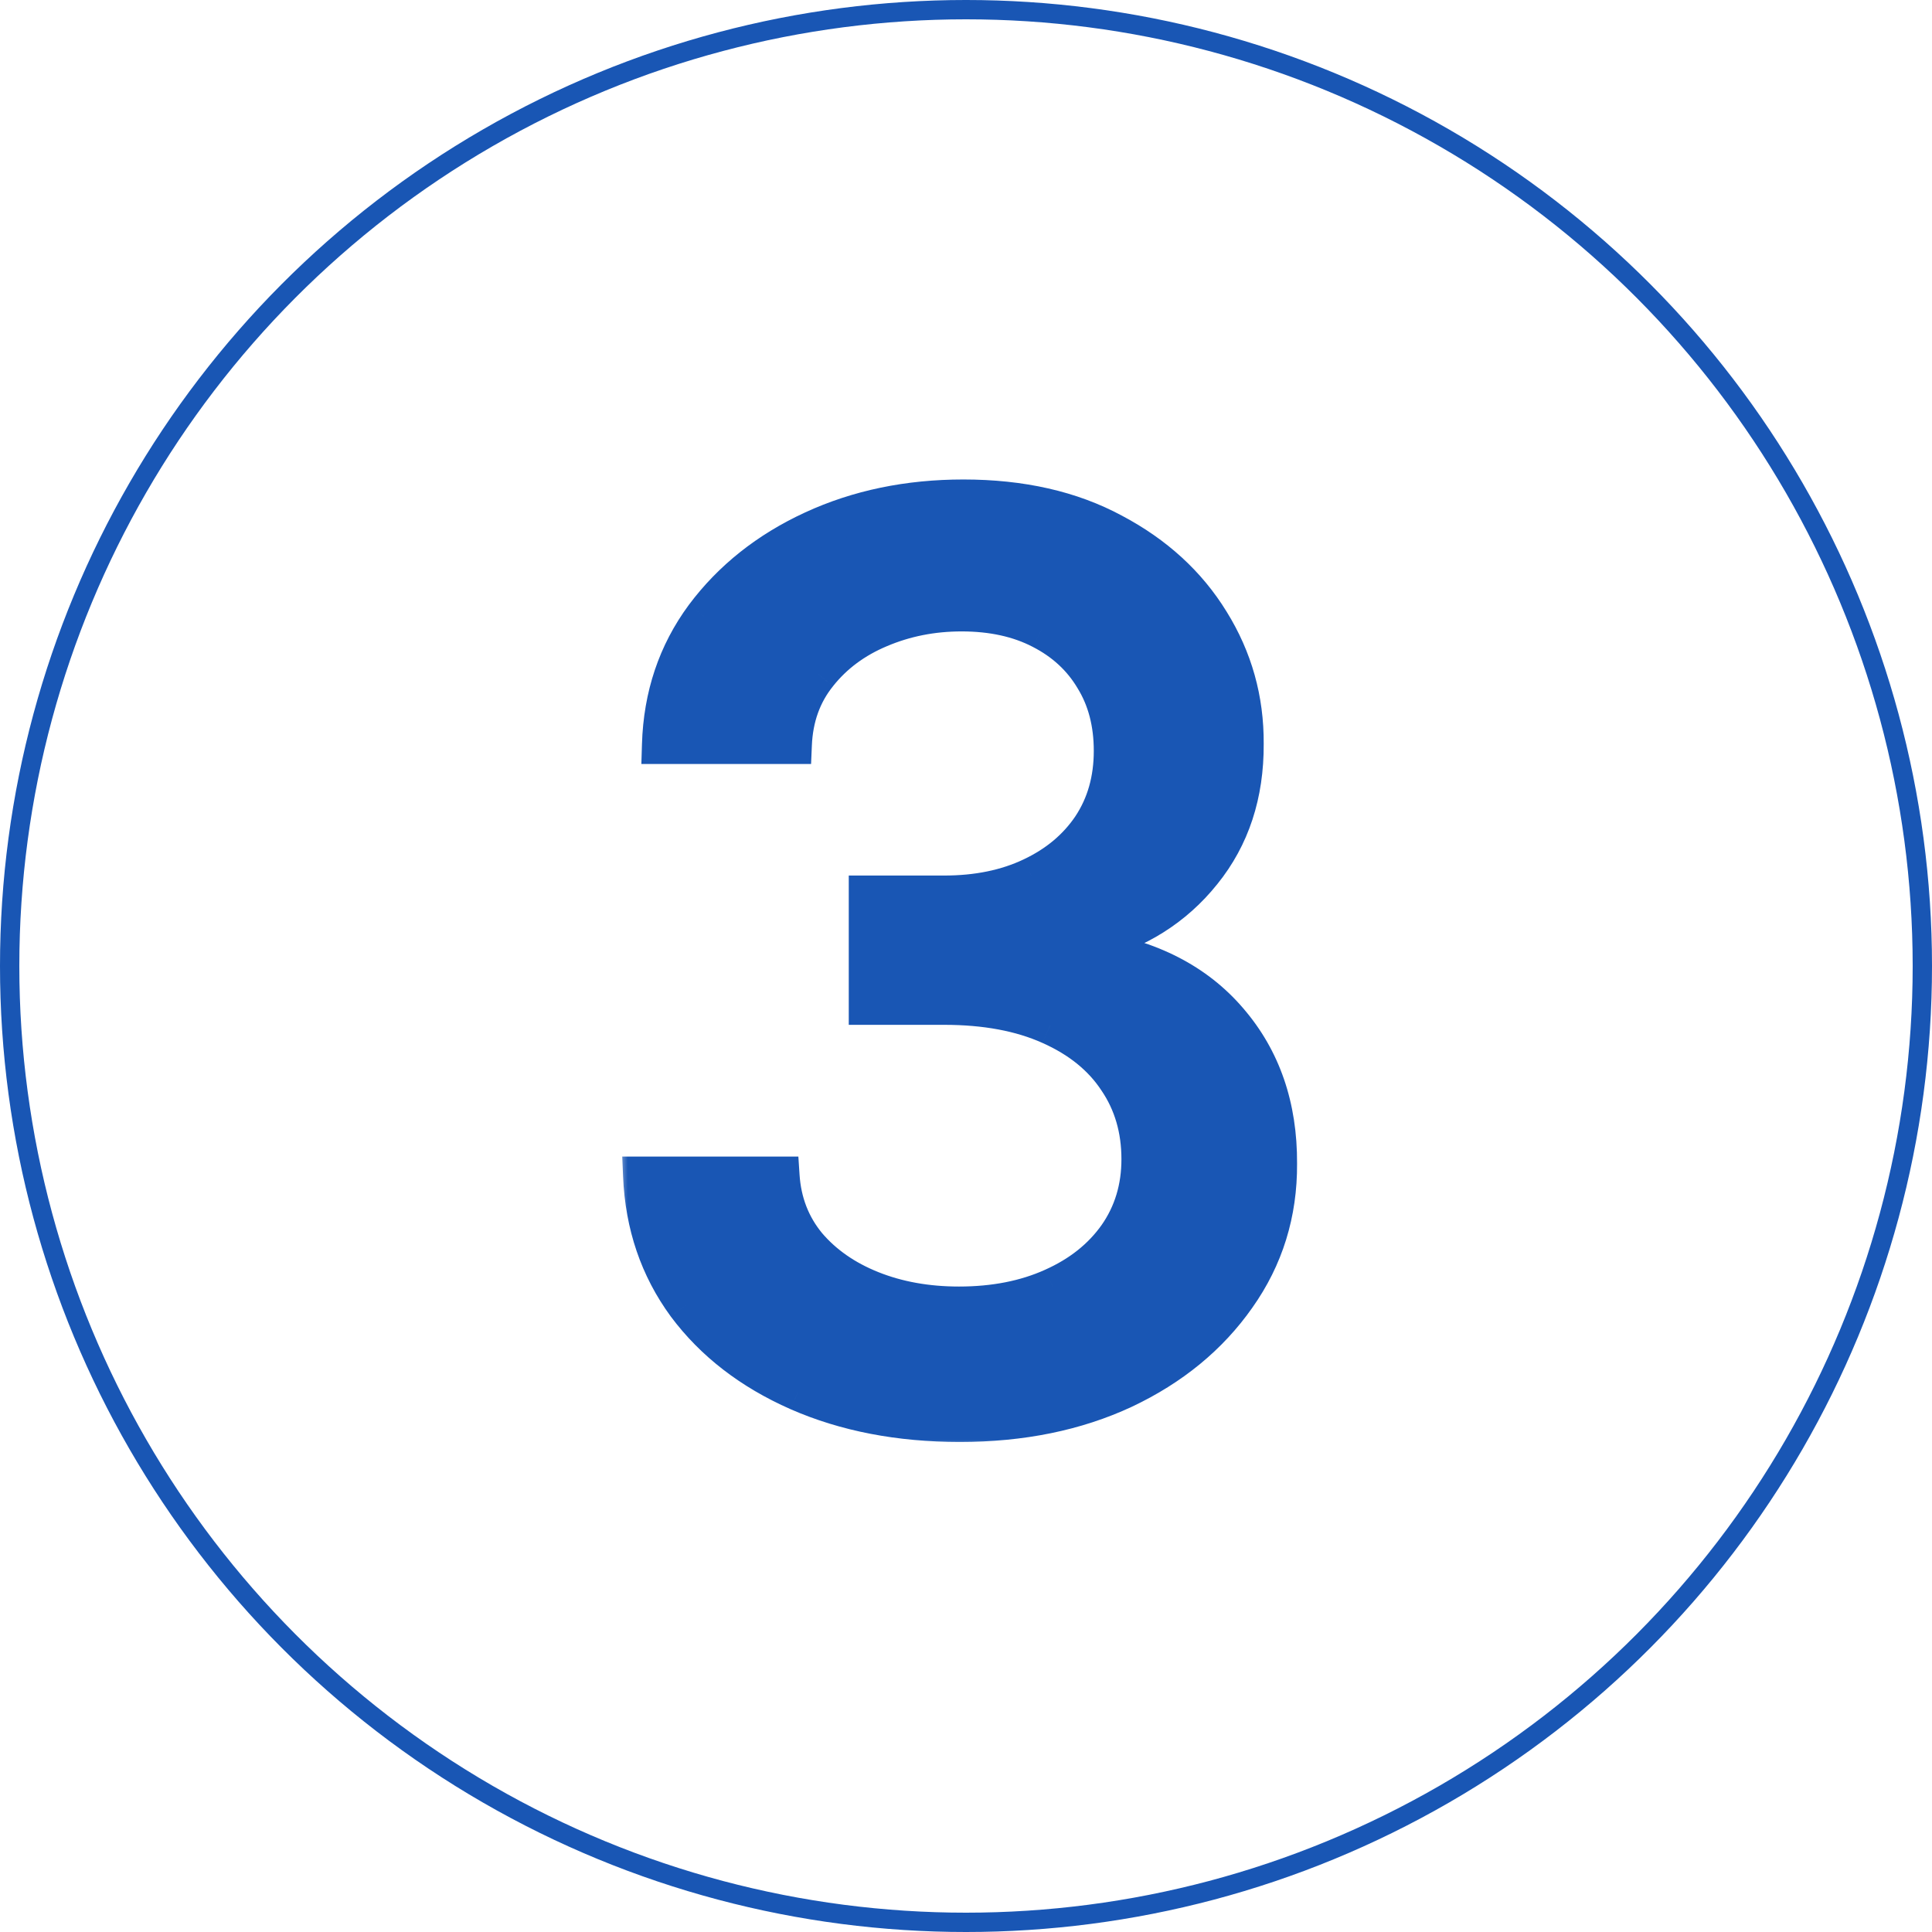
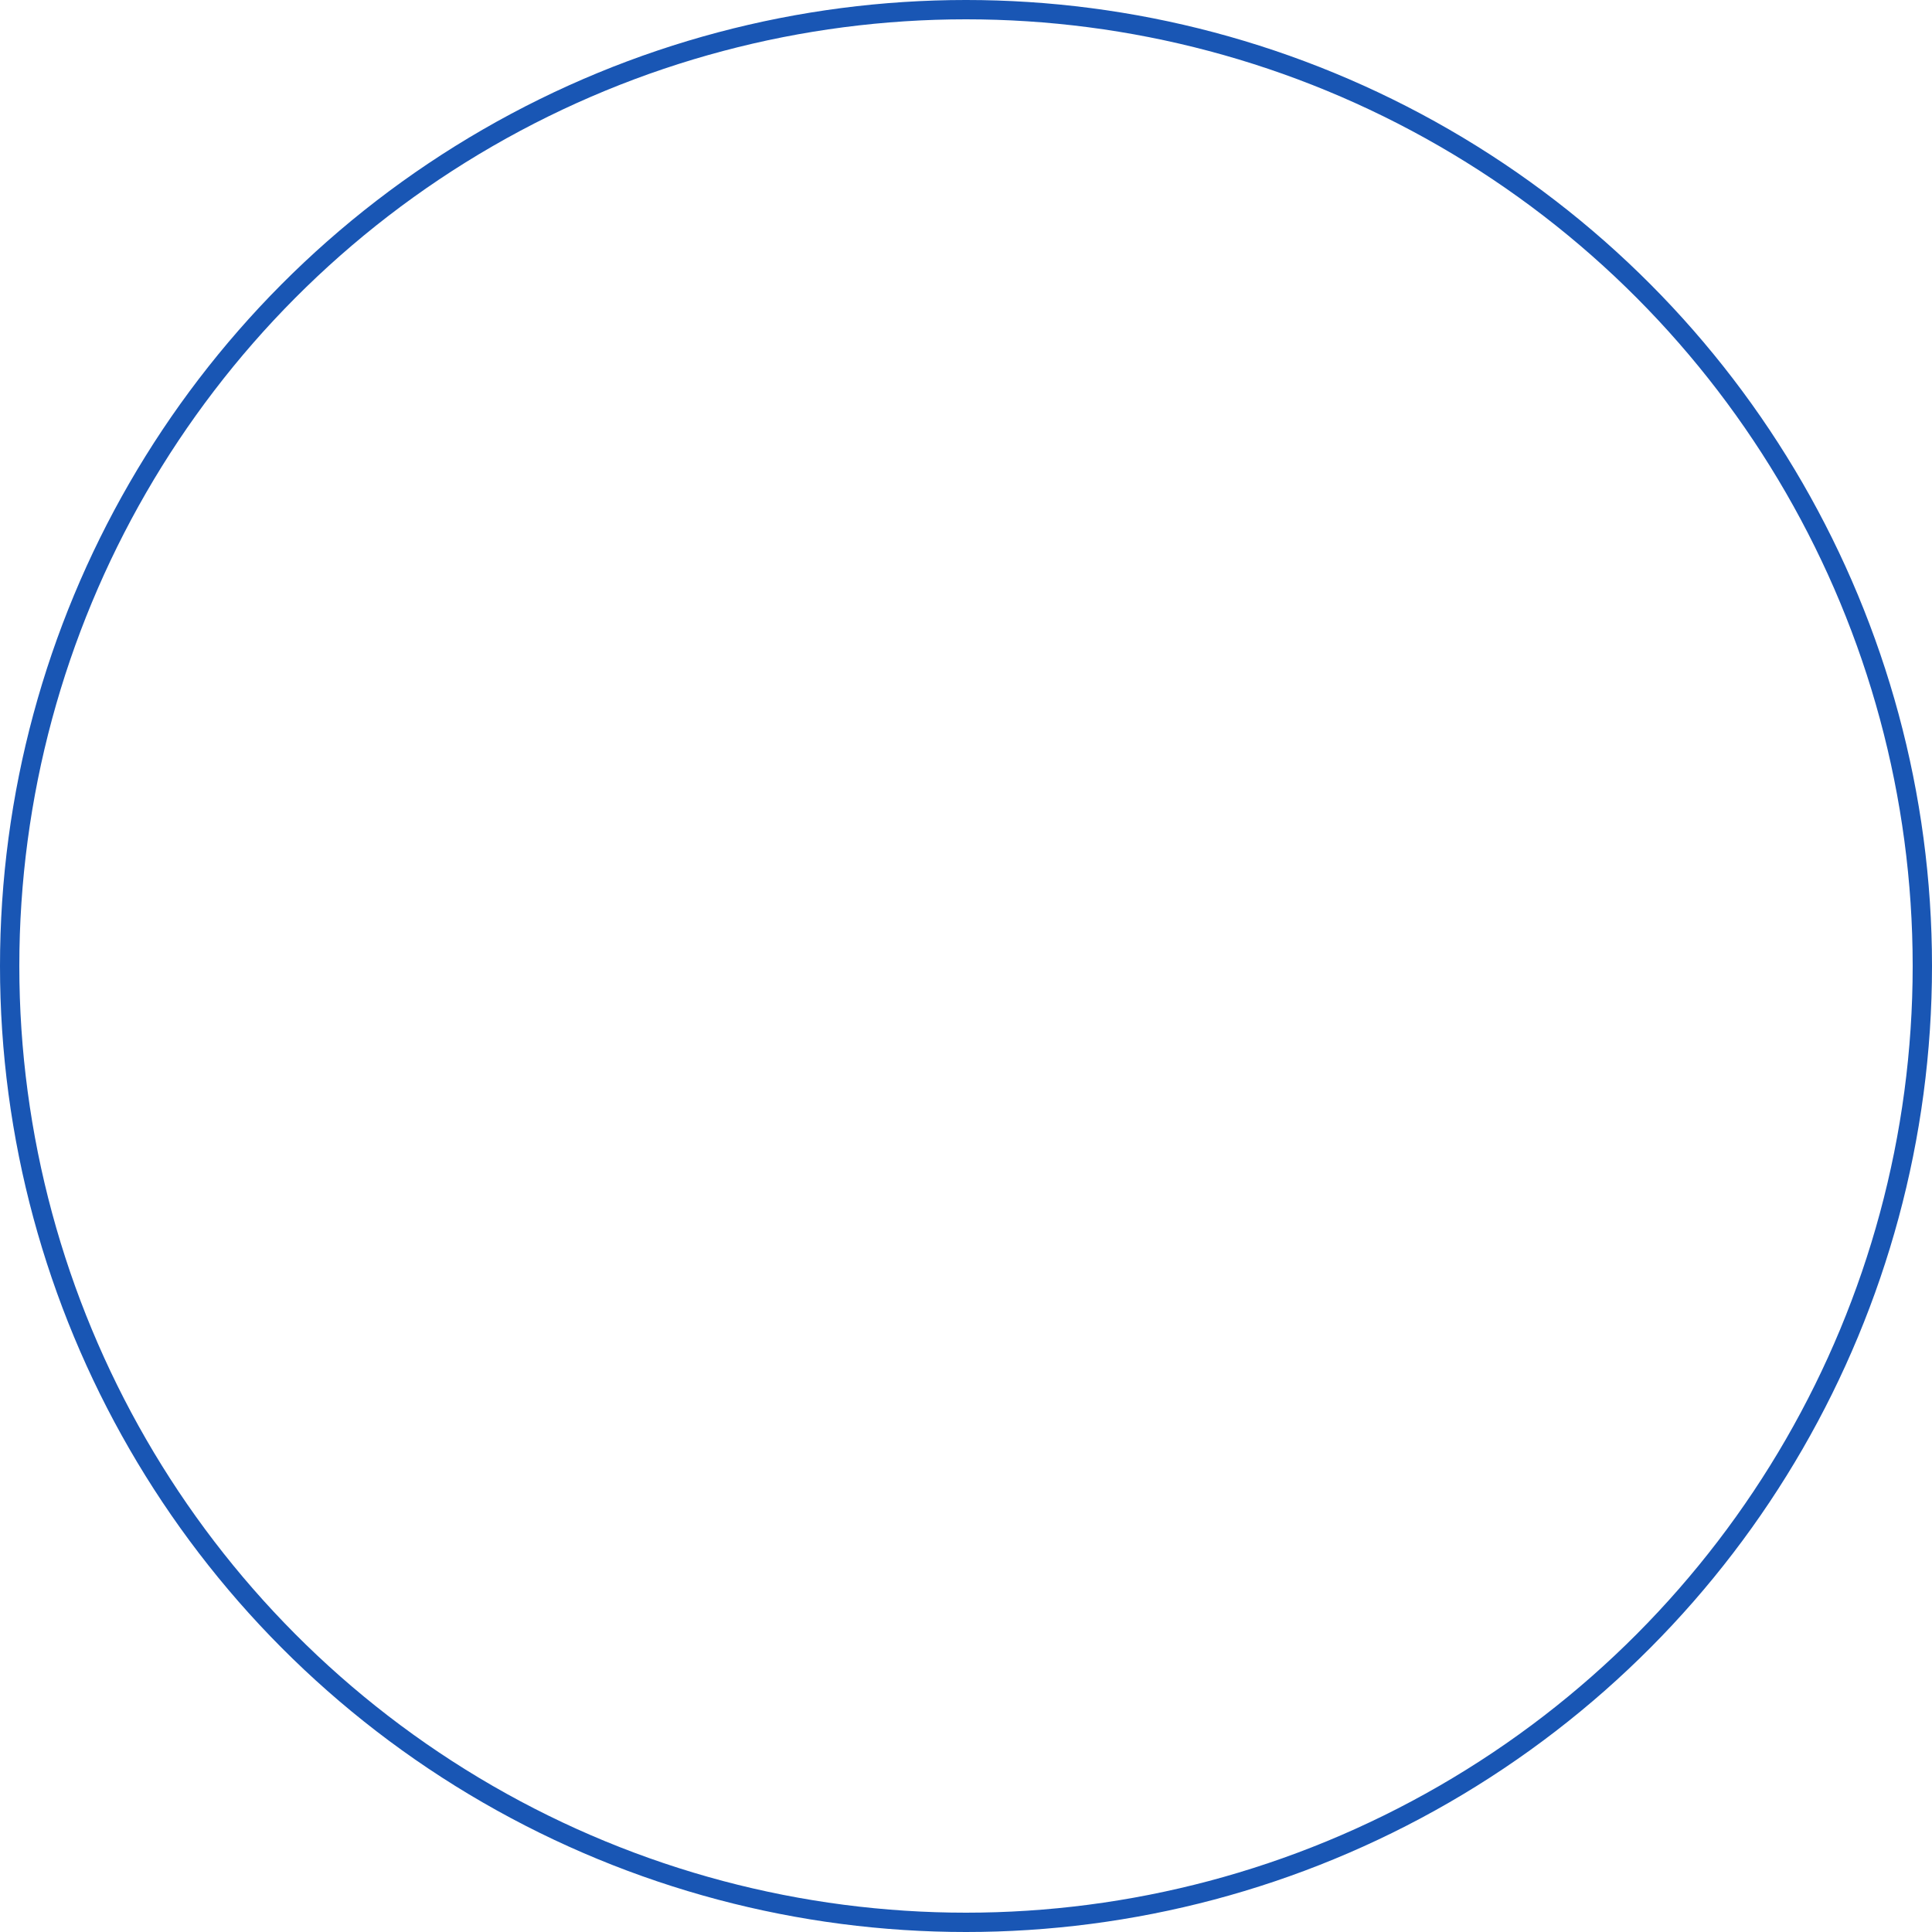
<svg xmlns="http://www.w3.org/2000/svg" width="100" height="100" viewBox="0 0 100 100" fill="none">
  <circle cx="50" cy="50" r="49.5" stroke="#1956B4" />
  <mask id="path-2-outside-1_48_35" maskUnits="userSpaceOnUse" x="32" y="24" width="36" height="51" fill="black">
-     <rect fill="white" x="32" y="24" width="36" height="51" />
-     <path d="M49.682 73.636C46.561 73.636 43.773 73.099 41.318 72.023C38.879 70.947 36.947 69.454 35.523 67.546C34.114 65.621 33.356 63.394 33.25 60.864H40.386C40.477 62.242 40.939 63.439 41.773 64.454C42.621 65.454 43.727 66.227 45.091 66.773C46.455 67.318 47.97 67.591 49.636 67.591C51.47 67.591 53.091 67.273 54.5 66.636C55.924 66 57.038 65.114 57.841 63.977C58.644 62.826 59.045 61.5 59.045 60C59.045 58.439 58.644 57.068 57.841 55.886C57.053 54.689 55.894 53.75 54.364 53.068C52.849 52.386 51.015 52.045 48.864 52.045H44.932V46.318H48.864C50.591 46.318 52.106 46.008 53.409 45.386C54.727 44.765 55.758 43.901 56.5 42.795C57.242 41.674 57.614 40.364 57.614 38.864C57.614 37.424 57.288 36.174 56.636 35.114C56 34.038 55.091 33.197 53.909 32.591C52.742 31.985 51.364 31.682 49.773 31.682C48.258 31.682 46.841 31.962 45.523 32.523C44.22 33.068 43.159 33.856 42.341 34.886C41.523 35.901 41.083 37.121 41.023 38.545H34.227C34.303 36.03 35.045 33.818 36.455 31.909C37.879 30 39.758 28.508 42.091 27.432C44.424 26.356 47.015 25.818 49.864 25.818C52.849 25.818 55.424 26.401 57.591 27.568C59.773 28.72 61.455 30.258 62.636 32.182C63.833 34.106 64.424 36.212 64.409 38.5C64.424 41.106 63.697 43.318 62.227 45.136C60.773 46.955 58.833 48.174 56.409 48.795V49.159C59.5 49.629 61.894 50.856 63.591 52.841C65.303 54.826 66.151 57.288 66.136 60.227C66.151 62.788 65.439 65.083 64 67.114C62.576 69.144 60.629 70.742 58.159 71.909C55.689 73.061 52.864 73.636 49.682 73.636Z" />
-   </mask>
-   <path d="M49.682 73.636C46.561 73.636 43.773 73.099 41.318 72.023C38.879 70.947 36.947 69.454 35.523 67.546C34.114 65.621 33.356 63.394 33.25 60.864H40.386C40.477 62.242 40.939 63.439 41.773 64.454C42.621 65.454 43.727 66.227 45.091 66.773C46.455 67.318 47.97 67.591 49.636 67.591C51.47 67.591 53.091 67.273 54.5 66.636C55.924 66 57.038 65.114 57.841 63.977C58.644 62.826 59.045 61.5 59.045 60C59.045 58.439 58.644 57.068 57.841 55.886C57.053 54.689 55.894 53.75 54.364 53.068C52.849 52.386 51.015 52.045 48.864 52.045H44.932V46.318H48.864C50.591 46.318 52.106 46.008 53.409 45.386C54.727 44.765 55.758 43.901 56.5 42.795C57.242 41.674 57.614 40.364 57.614 38.864C57.614 37.424 57.288 36.174 56.636 35.114C56 34.038 55.091 33.197 53.909 32.591C52.742 31.985 51.364 31.682 49.773 31.682C48.258 31.682 46.841 31.962 45.523 32.523C44.22 33.068 43.159 33.856 42.341 34.886C41.523 35.901 41.083 37.121 41.023 38.545H34.227C34.303 36.03 35.045 33.818 36.455 31.909C37.879 30 39.758 28.508 42.091 27.432C44.424 26.356 47.015 25.818 49.864 25.818C52.849 25.818 55.424 26.401 57.591 27.568C59.773 28.72 61.455 30.258 62.636 32.182C63.833 34.106 64.424 36.212 64.409 38.5C64.424 41.106 63.697 43.318 62.227 45.136C60.773 46.955 58.833 48.174 56.409 48.795V49.159C59.5 49.629 61.894 50.856 63.591 52.841C65.303 54.826 66.151 57.288 66.136 60.227C66.151 62.788 65.439 65.083 64 67.114C62.576 69.144 60.629 70.742 58.159 71.909C55.689 73.061 52.864 73.636 49.682 73.636Z" fill="#1956B4" />
-   <path d="M41.318 72.023L40.915 72.938L40.917 72.939L41.318 72.023ZM35.523 67.546L34.716 68.136L34.721 68.143L35.523 67.546ZM33.25 60.864V59.864H32.207L32.251 60.906L33.25 60.864ZM40.386 60.864L41.384 60.798L41.323 59.864H40.386V60.864ZM41.773 64.454L41 65.089L41.005 65.095L41.01 65.102L41.773 64.454ZM45.091 66.773L45.462 65.844L45.462 65.844L45.091 66.773ZM54.5 66.636L54.092 65.723L54.088 65.725L54.5 66.636ZM57.841 63.977L58.658 64.554L58.661 64.549L57.841 63.977ZM57.841 55.886L57.006 56.436L57.01 56.442L57.014 56.448L57.841 55.886ZM54.364 53.068L53.953 53.98L53.957 53.982L54.364 53.068ZM44.932 52.045H43.932V53.045H44.932V52.045ZM44.932 46.318V45.318H43.932V46.318H44.932ZM53.409 45.386L52.983 44.482L52.979 44.484L53.409 45.386ZM56.5 42.795L57.33 43.353L57.334 43.348L56.5 42.795ZM56.636 35.114L55.776 35.623L55.78 35.63L55.784 35.637L56.636 35.114ZM53.909 32.591L53.448 33.478L53.453 33.481L53.909 32.591ZM45.523 32.523L45.909 33.445L45.914 33.443L45.523 32.523ZM42.341 34.886L43.12 35.514L43.124 35.508L42.341 34.886ZM41.023 38.545V39.545H41.981L42.022 38.588L41.023 38.545ZM34.227 38.545L33.228 38.515L33.197 39.545H34.227V38.545ZM36.455 31.909L35.653 31.311L35.65 31.315L36.455 31.909ZM42.091 27.432L42.51 28.34L42.51 28.34L42.091 27.432ZM57.591 27.568L57.117 28.449L57.124 28.453L57.591 27.568ZM62.636 32.182L61.784 32.705L61.787 32.71L62.636 32.182ZM64.409 38.5L63.409 38.493L63.409 38.506L64.409 38.5ZM62.227 45.136L61.45 44.508L61.446 44.512L62.227 45.136ZM56.409 48.795L56.161 47.827L55.409 48.019V48.795H56.409ZM56.409 49.159H55.409V50.019L56.259 50.148L56.409 49.159ZM63.591 52.841L62.831 53.491L62.834 53.494L63.591 52.841ZM66.136 60.227L65.136 60.222L65.136 60.233L66.136 60.227ZM64 67.114L63.184 66.535L63.181 66.539L64 67.114ZM58.159 71.909L58.582 72.815L58.586 72.813L58.159 71.909ZM49.682 72.636C46.676 72.636 44.029 72.119 41.72 71.107L40.917 72.939C43.517 74.078 46.445 74.636 49.682 74.636V72.636ZM41.722 71.108C39.421 70.093 37.633 68.703 36.324 66.948L34.721 68.143C36.26 70.207 38.337 71.801 40.915 72.938L41.722 71.108ZM36.33 66.955C35.045 65.2 34.347 63.167 34.249 60.822L32.251 60.906C32.365 63.621 33.182 66.042 34.716 68.136L36.33 66.955ZM33.25 61.864H40.386V59.864H33.25V61.864ZM39.389 60.929C39.492 62.505 40.027 63.904 41 65.089L42.546 63.82C41.852 62.975 41.462 61.98 41.384 60.798L39.389 60.929ZM41.01 65.102C41.976 66.24 43.223 67.103 44.719 67.701L45.462 65.844C44.232 65.352 43.266 64.669 42.535 63.808L41.01 65.102ZM44.719 67.701C46.216 68.3 47.859 68.591 49.636 68.591V66.591C48.08 66.591 46.693 66.337 45.462 65.844L44.719 67.701ZM49.636 68.591C51.586 68.591 53.351 68.252 54.912 67.548L54.088 65.725C52.831 66.293 51.354 66.591 49.636 66.591V68.591ZM54.908 67.549C56.476 66.849 57.739 65.855 58.658 64.554L57.024 63.4C56.337 64.373 55.373 65.151 54.092 65.723L54.908 67.549ZM58.661 64.549C59.589 63.218 60.045 61.69 60.045 60H58.045C58.045 61.31 57.699 62.433 57.021 63.405L58.661 64.549ZM60.045 60C60.045 58.258 59.594 56.687 58.668 55.324L57.014 56.448C57.694 57.449 58.045 58.62 58.045 60H60.045ZM58.676 55.337C57.767 53.955 56.445 52.901 54.771 52.155L53.957 53.982C55.343 54.599 56.34 55.424 57.006 56.436L58.676 55.337ZM54.774 52.156C53.098 51.402 51.117 51.045 48.864 51.045V53.045C50.914 53.045 52.599 53.371 53.953 53.98L54.774 52.156ZM48.864 51.045H44.932V53.045H48.864V51.045ZM45.932 52.045V46.318H43.932V52.045H45.932ZM44.932 47.318H48.864V45.318H44.932V47.318ZM48.864 47.318C50.711 47.318 52.378 46.986 53.839 46.289L52.979 44.484C51.834 45.029 50.471 45.318 48.864 45.318V47.318ZM53.835 46.291C55.301 45.6 56.478 44.623 57.33 43.353L55.67 42.238C55.037 43.18 54.153 43.93 52.983 44.482L53.835 46.291ZM57.334 43.348C58.197 42.044 58.614 40.536 58.614 38.864H56.614C56.614 40.191 56.288 41.304 55.666 42.243L57.334 43.348ZM58.614 38.864C58.614 37.269 58.251 35.832 57.488 34.59L55.784 35.637C56.325 36.517 56.614 37.58 56.614 38.864H58.614ZM57.497 34.605C56.758 33.356 55.704 32.388 54.365 31.701L53.453 33.481C54.478 34.006 55.242 34.72 55.776 35.623L57.497 34.605ZM54.37 31.703C53.034 31.009 51.491 30.682 49.773 30.682V32.682C51.236 32.682 52.451 32.96 53.448 33.478L54.37 31.703ZM49.773 30.682C48.131 30.682 46.58 30.986 45.131 31.602L45.914 33.443C47.102 32.938 48.384 32.682 49.773 32.682V30.682ZM45.137 31.6C43.69 32.206 42.489 33.093 41.558 34.264L43.124 35.508C43.83 34.62 44.75 33.931 45.909 33.445L45.137 31.6ZM41.562 34.259C40.597 35.456 40.092 36.886 40.024 38.503L42.022 38.588C42.074 37.356 42.448 36.347 43.12 35.514L41.562 34.259ZM41.023 37.545H34.227V39.545H41.023V37.545ZM35.227 38.576C35.297 36.251 35.978 34.238 37.259 32.503L35.65 31.315C34.113 33.398 33.309 35.81 33.228 38.515L35.227 38.576ZM37.256 32.507C38.573 30.742 40.316 29.352 42.51 28.34L41.672 26.524C39.2 27.664 37.185 29.258 35.653 31.311L37.256 32.507ZM42.51 28.34C44.698 27.331 47.144 26.818 49.864 26.818V24.818C46.886 24.818 44.151 25.381 41.672 26.524L42.51 28.34ZM49.864 26.818C52.718 26.818 55.124 27.375 57.117 28.449L58.065 26.688C55.725 25.427 52.979 24.818 49.864 24.818V26.818ZM57.124 28.453C59.163 29.528 60.705 30.948 61.784 32.705L63.489 31.659C62.204 29.568 60.383 27.911 58.058 26.684L57.124 28.453ZM61.787 32.71C62.883 34.472 63.423 36.392 63.409 38.493L65.409 38.507C65.425 36.032 64.783 33.74 63.486 31.654L61.787 32.71ZM63.409 38.506C63.423 40.909 62.757 42.89 61.45 44.508L63.005 45.765C64.636 43.747 65.425 41.303 65.409 38.494L63.409 38.506ZM61.446 44.512C60.138 46.147 58.392 47.255 56.161 47.827L56.657 49.764C59.275 49.093 61.408 47.762 63.008 45.761L61.446 44.512ZM55.409 48.795V49.159H57.409V48.795H55.409ZM56.259 50.148C59.161 50.589 61.319 51.723 62.831 53.491L64.351 52.191C62.468 49.989 59.839 48.669 56.559 48.17L56.259 50.148ZM62.834 53.494C64.369 55.274 65.15 57.493 65.136 60.222L67.136 60.232C67.153 57.083 66.237 54.378 64.348 52.188L62.834 53.494ZM65.136 60.233C65.15 62.591 64.499 64.681 63.184 66.535L64.816 67.692C66.38 65.486 67.153 62.985 67.136 60.221L65.136 60.233ZM63.181 66.539C61.867 68.413 60.061 69.905 57.732 71.005L58.586 72.813C61.197 71.58 63.285 69.874 64.819 67.688L63.181 66.539ZM57.736 71.003C55.419 72.083 52.742 72.636 49.682 72.636V74.636C52.985 74.636 55.959 74.038 58.582 72.815L57.736 71.003Z" fill="#1956B4" mask="url(#path-2-outside-1_48_35)" />
+     </mask>
+   <path d="M41.318 72.023L40.915 72.938L40.917 72.939L41.318 72.023ZM35.523 67.546L34.716 68.136L34.721 68.143L35.523 67.546ZM33.25 60.864V59.864H32.207L32.251 60.906L33.25 60.864ZM40.386 60.864L41.384 60.798L41.323 59.864H40.386V60.864ZM41.773 64.454L41 65.089L41.005 65.095L41.01 65.102L41.773 64.454ZM45.091 66.773L45.462 65.844L45.462 65.844L45.091 66.773ZM54.5 66.636L54.092 65.723L54.088 65.725L54.5 66.636ZM57.841 63.977L58.658 64.554L58.661 64.549L57.841 63.977ZM57.841 55.886L57.006 56.436L57.01 56.442L57.014 56.448L57.841 55.886ZM54.364 53.068L53.953 53.98L53.957 53.982L54.364 53.068ZM44.932 52.045H43.932V53.045H44.932V52.045ZM44.932 46.318V45.318H43.932V46.318H44.932ZM53.409 45.386L52.983 44.482L52.979 44.484L53.409 45.386ZM56.5 42.795L57.33 43.353L57.334 43.348L56.5 42.795ZM56.636 35.114L55.776 35.623L55.78 35.63L55.784 35.637L56.636 35.114ZM53.909 32.591L53.448 33.478L53.453 33.481L53.909 32.591ZM45.523 32.523L45.909 33.445L45.914 33.443L45.523 32.523ZM42.341 34.886L43.12 35.514L43.124 35.508L42.341 34.886ZM41.023 38.545V39.545H41.981L42.022 38.588L41.023 38.545ZM34.227 38.545L33.228 38.515L33.197 39.545H34.227V38.545ZM36.455 31.909L35.653 31.311L35.65 31.315L36.455 31.909ZM42.091 27.432L42.51 28.34L42.51 28.34L42.091 27.432ZM57.591 27.568L57.117 28.449L57.124 28.453L57.591 27.568ZM62.636 32.182L61.784 32.705L61.787 32.71L62.636 32.182ZM64.409 38.5L63.409 38.493L63.409 38.506L64.409 38.5ZM62.227 45.136L61.45 44.508L61.446 44.512L62.227 45.136ZM56.409 48.795L56.161 47.827L55.409 48.019V48.795H56.409ZM56.409 49.159H55.409V50.019L56.259 50.148L56.409 49.159ZM63.591 52.841L62.831 53.491L62.834 53.494L63.591 52.841ZM66.136 60.227L65.136 60.222L65.136 60.233L66.136 60.227ZM64 67.114L63.184 66.535L63.181 66.539L64 67.114ZM58.159 71.909L58.582 72.815L58.586 72.813L58.159 71.909ZM49.682 72.636C46.676 72.636 44.029 72.119 41.72 71.107L40.917 72.939C43.517 74.078 46.445 74.636 49.682 74.636V72.636ZM41.722 71.108C39.421 70.093 37.633 68.703 36.324 66.948L34.721 68.143C36.26 70.207 38.337 71.801 40.915 72.938L41.722 71.108ZM36.33 66.955C35.045 65.2 34.347 63.167 34.249 60.822L32.251 60.906C32.365 63.621 33.182 66.042 34.716 68.136L36.33 66.955ZM33.25 61.864H40.386V59.864H33.25V61.864ZM39.389 60.929C39.492 62.505 40.027 63.904 41 65.089L42.546 63.82C41.852 62.975 41.462 61.98 41.384 60.798L39.389 60.929ZM41.01 65.102C41.976 66.24 43.223 67.103 44.719 67.701L45.462 65.844C44.232 65.352 43.266 64.669 42.535 63.808L41.01 65.102ZM44.719 67.701C46.216 68.3 47.859 68.591 49.636 68.591V66.591C48.08 66.591 46.693 66.337 45.462 65.844L44.719 67.701ZM49.636 68.591C51.586 68.591 53.351 68.252 54.912 67.548L54.088 65.725C52.831 66.293 51.354 66.591 49.636 66.591V68.591ZM54.908 67.549C56.476 66.849 57.739 65.855 58.658 64.554L57.024 63.4C56.337 64.373 55.373 65.151 54.092 65.723L54.908 67.549ZM58.661 64.549C59.589 63.218 60.045 61.69 60.045 60H58.045C58.045 61.31 57.699 62.433 57.021 63.405L58.661 64.549ZM60.045 60C60.045 58.258 59.594 56.687 58.668 55.324L57.014 56.448C57.694 57.449 58.045 58.62 58.045 60H60.045ZM58.676 55.337C57.767 53.955 56.445 52.901 54.771 52.155L53.957 53.982C55.343 54.599 56.34 55.424 57.006 56.436L58.676 55.337ZM54.774 52.156C53.098 51.402 51.117 51.045 48.864 51.045V53.045C50.914 53.045 52.599 53.371 53.953 53.98L54.774 52.156ZM48.864 51.045H44.932V53.045H48.864V51.045ZM45.932 52.045V46.318H43.932V52.045H45.932ZM44.932 47.318H48.864V45.318H44.932V47.318ZM48.864 47.318C50.711 47.318 52.378 46.986 53.839 46.289L52.979 44.484C51.834 45.029 50.471 45.318 48.864 45.318V47.318ZM53.835 46.291C55.301 45.6 56.478 44.623 57.33 43.353L55.67 42.238C55.037 43.18 54.153 43.93 52.983 44.482L53.835 46.291ZM57.334 43.348C58.197 42.044 58.614 40.536 58.614 38.864H56.614C56.614 40.191 56.288 41.304 55.666 42.243L57.334 43.348ZM58.614 38.864C58.614 37.269 58.251 35.832 57.488 34.59L55.784 35.637C56.325 36.517 56.614 37.58 56.614 38.864H58.614ZC56.758 33.356 55.704 32.388 54.365 31.701L53.453 33.481C54.478 34.006 55.242 34.72 55.776 35.623L57.497 34.605ZM54.37 31.703C53.034 31.009 51.491 30.682 49.773 30.682V32.682C51.236 32.682 52.451 32.96 53.448 33.478L54.37 31.703ZM49.773 30.682C48.131 30.682 46.58 30.986 45.131 31.602L45.914 33.443C47.102 32.938 48.384 32.682 49.773 32.682V30.682ZM45.137 31.6C43.69 32.206 42.489 33.093 41.558 34.264L43.124 35.508C43.83 34.62 44.75 33.931 45.909 33.445L45.137 31.6ZM41.562 34.259C40.597 35.456 40.092 36.886 40.024 38.503L42.022 38.588C42.074 37.356 42.448 36.347 43.12 35.514L41.562 34.259ZM41.023 37.545H34.227V39.545H41.023V37.545ZM35.227 38.576C35.297 36.251 35.978 34.238 37.259 32.503L35.65 31.315C34.113 33.398 33.309 35.81 33.228 38.515L35.227 38.576ZM37.256 32.507C38.573 30.742 40.316 29.352 42.51 28.34L41.672 26.524C39.2 27.664 37.185 29.258 35.653 31.311L37.256 32.507ZM42.51 28.34C44.698 27.331 47.144 26.818 49.864 26.818V24.818C46.886 24.818 44.151 25.381 41.672 26.524L42.51 28.34ZM49.864 26.818C52.718 26.818 55.124 27.375 57.117 28.449L58.065 26.688C55.725 25.427 52.979 24.818 49.864 24.818V26.818ZM57.124 28.453C59.163 29.528 60.705 30.948 61.784 32.705L63.489 31.659C62.204 29.568 60.383 27.911 58.058 26.684L57.124 28.453ZM61.787 32.71C62.883 34.472 63.423 36.392 63.409 38.493L65.409 38.507C65.425 36.032 64.783 33.74 63.486 31.654L61.787 32.71ZM63.409 38.506C63.423 40.909 62.757 42.89 61.45 44.508L63.005 45.765C64.636 43.747 65.425 41.303 65.409 38.494L63.409 38.506ZM61.446 44.512C60.138 46.147 58.392 47.255 56.161 47.827L56.657 49.764C59.275 49.093 61.408 47.762 63.008 45.761L61.446 44.512ZM55.409 48.795V49.159H57.409V48.795H55.409ZM56.259 50.148C59.161 50.589 61.319 51.723 62.831 53.491L64.351 52.191C62.468 49.989 59.839 48.669 56.559 48.17L56.259 50.148ZM62.834 53.494C64.369 55.274 65.15 57.493 65.136 60.222L67.136 60.232C67.153 57.083 66.237 54.378 64.348 52.188L62.834 53.494ZM65.136 60.233C65.15 62.591 64.499 64.681 63.184 66.535L64.816 67.692C66.38 65.486 67.153 62.985 67.136 60.221L65.136 60.233ZM63.181 66.539C61.867 68.413 60.061 69.905 57.732 71.005L58.586 72.813C61.197 71.58 63.285 69.874 64.819 67.688L63.181 66.539ZM57.736 71.003C55.419 72.083 52.742 72.636 49.682 72.636V74.636C52.985 74.636 55.959 74.038 58.582 72.815L57.736 71.003Z" fill="#1956B4" mask="url(#path-2-outside-1_48_35)" />
</svg>